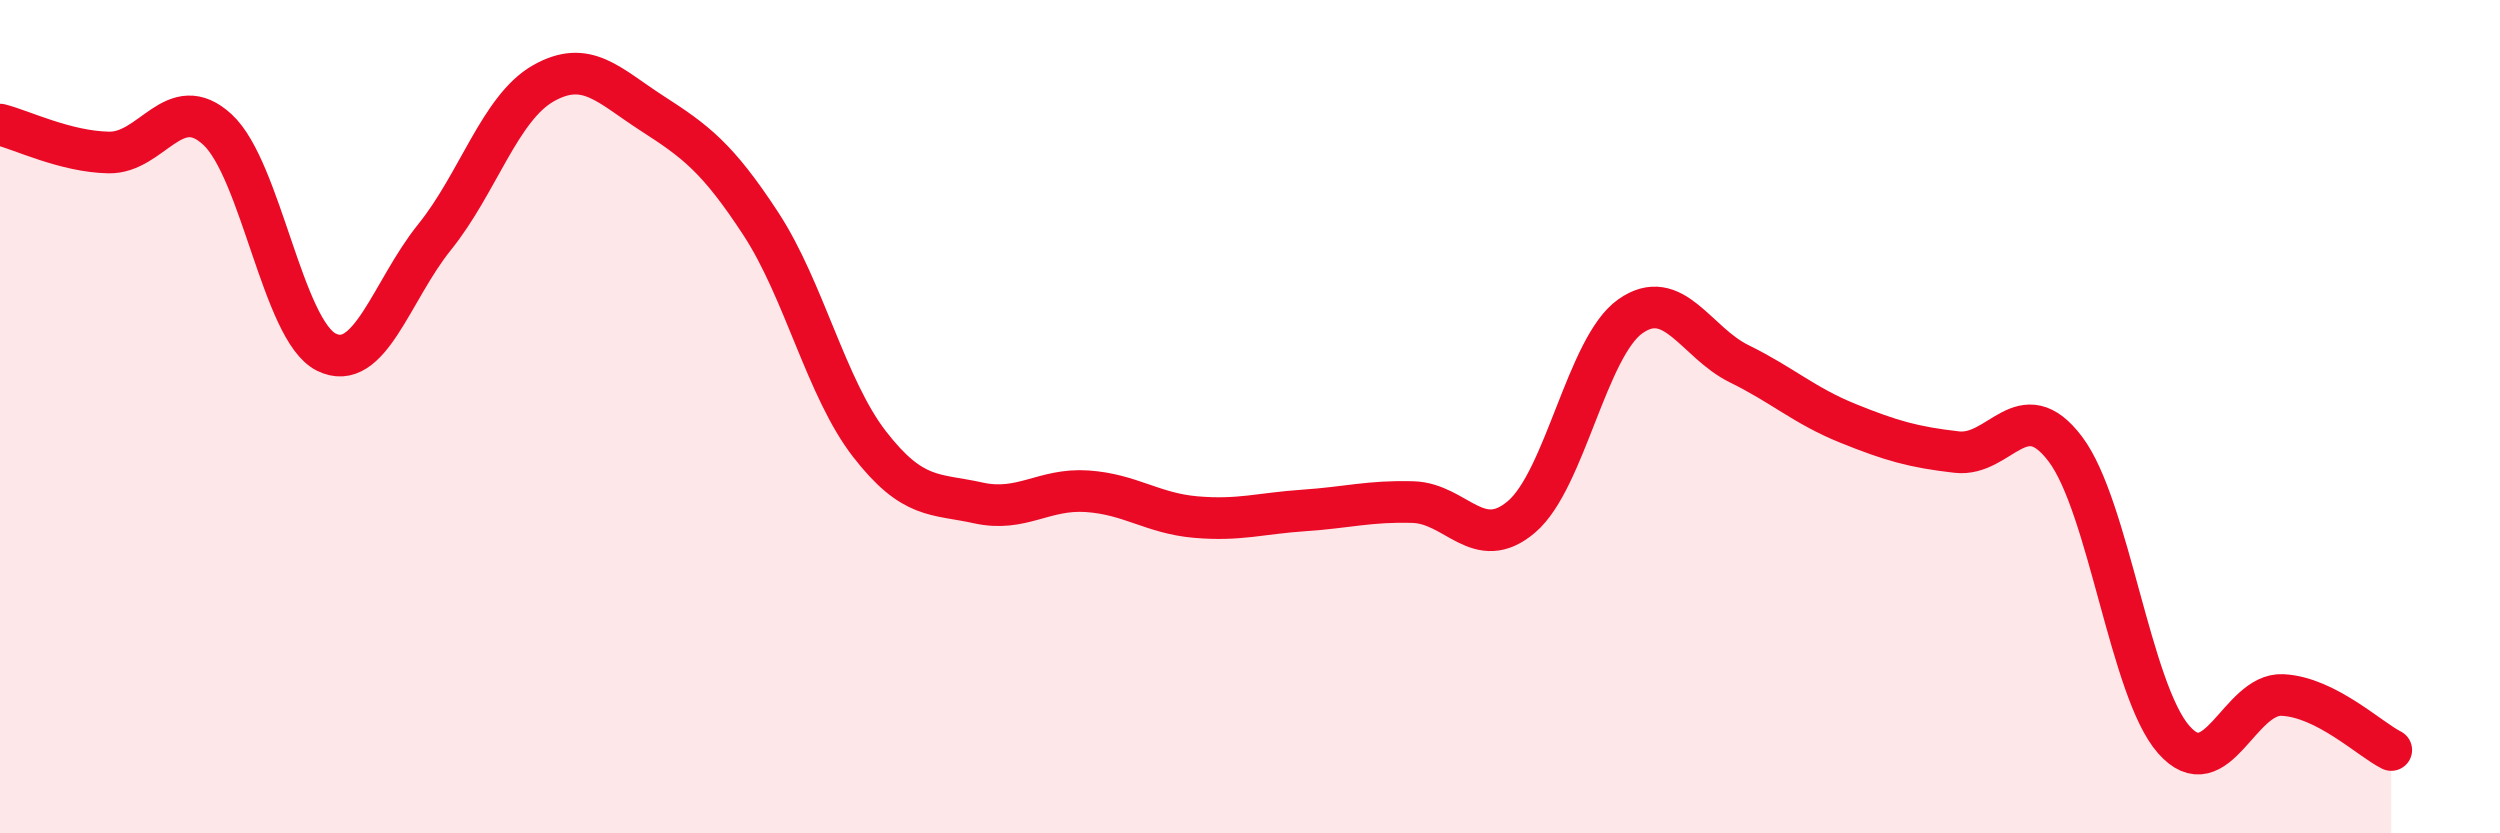
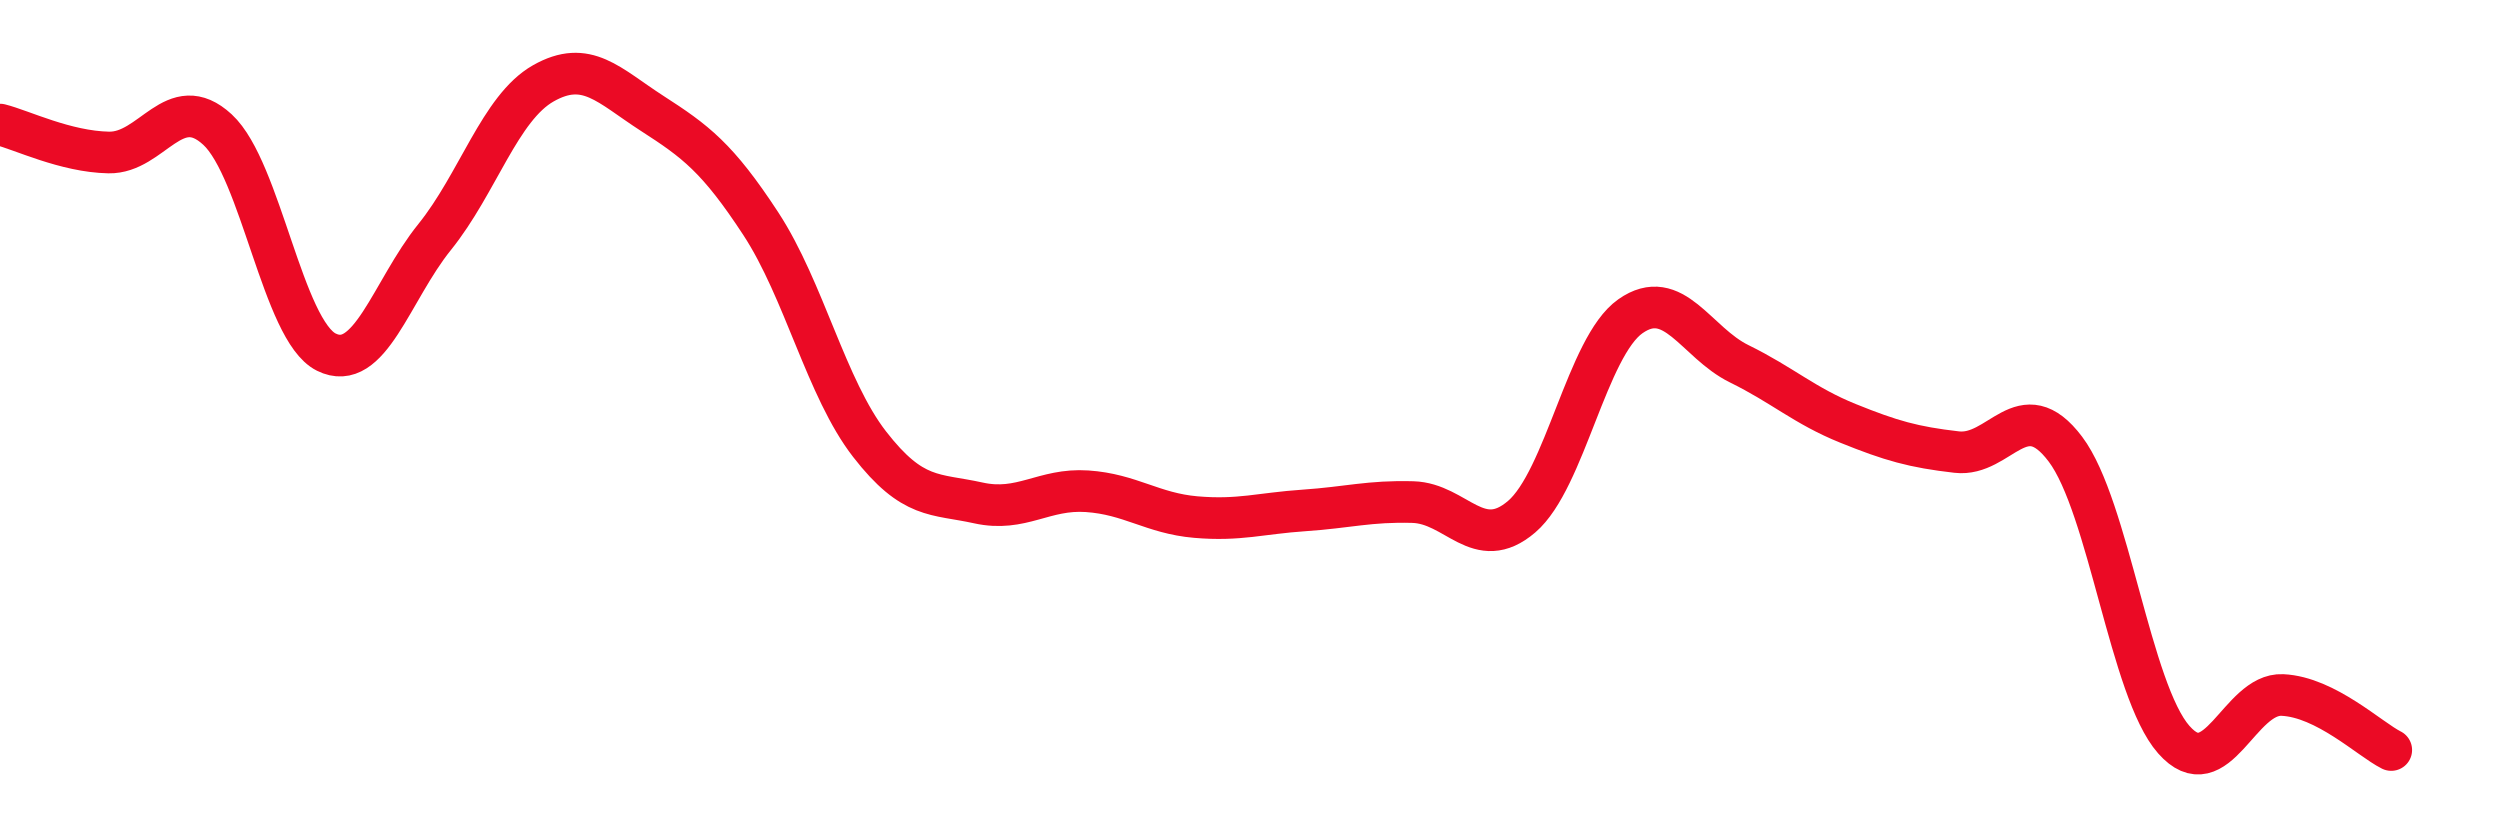
<svg xmlns="http://www.w3.org/2000/svg" width="60" height="20" viewBox="0 0 60 20">
-   <path d="M 0,2.99 C 0.52,3.12 1.57,3.64 2.61,3.66 C 3.65,3.68 4.18,2.15 5.22,3.11 C 6.26,4.07 6.79,7.93 7.83,8.45 C 8.87,8.97 9.39,6.98 10.43,5.69 C 11.47,4.4 12,2.59 13.04,2 C 14.08,1.41 14.61,2.05 15.65,2.72 C 16.69,3.39 17.22,3.78 18.26,5.37 C 19.3,6.96 19.83,9.32 20.87,10.66 C 21.91,12 22.44,11.84 23.48,12.07 C 24.52,12.3 25.05,11.72 26.09,11.79 C 27.13,11.86 27.66,12.32 28.7,12.41 C 29.74,12.5 30.26,12.32 31.3,12.25 C 32.34,12.18 32.87,12.02 33.91,12.05 C 34.95,12.08 35.48,13.29 36.52,12.4 C 37.56,11.51 38.09,8.32 39.13,7.59 C 40.17,6.86 40.7,8.22 41.74,8.73 C 42.78,9.24 43.31,9.74 44.35,10.16 C 45.39,10.58 45.92,10.73 46.96,10.85 C 48,10.97 48.53,9.4 49.57,10.78 C 50.61,12.16 51.13,16.57 52.17,17.75 C 53.21,18.93 53.74,16.63 54.78,16.68 C 55.82,16.73 56.87,17.74 57.39,18L57.39 20L0 20Z" fill="#EB0A25" opacity="0.1" stroke-linecap="round" stroke-linejoin="round" />
  <path d="M 0,2.99 C 0.52,3.12 1.57,3.64 2.61,3.66 C 3.65,3.68 4.18,2.15 5.22,3.11 C 6.26,4.07 6.79,7.93 7.83,8.45 C 8.87,8.97 9.39,6.98 10.43,5.69 C 11.47,4.4 12,2.59 13.04,2 C 14.08,1.41 14.61,2.05 15.65,2.72 C 16.69,3.39 17.22,3.78 18.26,5.37 C 19.3,6.96 19.83,9.32 20.87,10.66 C 21.91,12 22.44,11.84 23.48,12.07 C 24.52,12.3 25.05,11.72 26.09,11.79 C 27.13,11.86 27.66,12.32 28.7,12.41 C 29.74,12.5 30.26,12.32 31.3,12.25 C 32.34,12.18 32.87,12.02 33.91,12.05 C 34.95,12.08 35.48,13.29 36.52,12.4 C 37.56,11.51 38.09,8.32 39.13,7.59 C 40.17,6.86 40.7,8.22 41.74,8.73 C 42.78,9.24 43.31,9.74 44.35,10.16 C 45.39,10.58 45.92,10.73 46.96,10.85 C 48,10.97 48.53,9.4 49.57,10.78 C 50.61,12.16 51.13,16.57 52.17,17.75 C 53.21,18.93 53.74,16.63 54.78,16.68 C 55.82,16.73 56.87,17.74 57.39,18" stroke="#EB0A25" stroke-width="1" fill="none" stroke-linecap="round" stroke-linejoin="round" />
</svg>